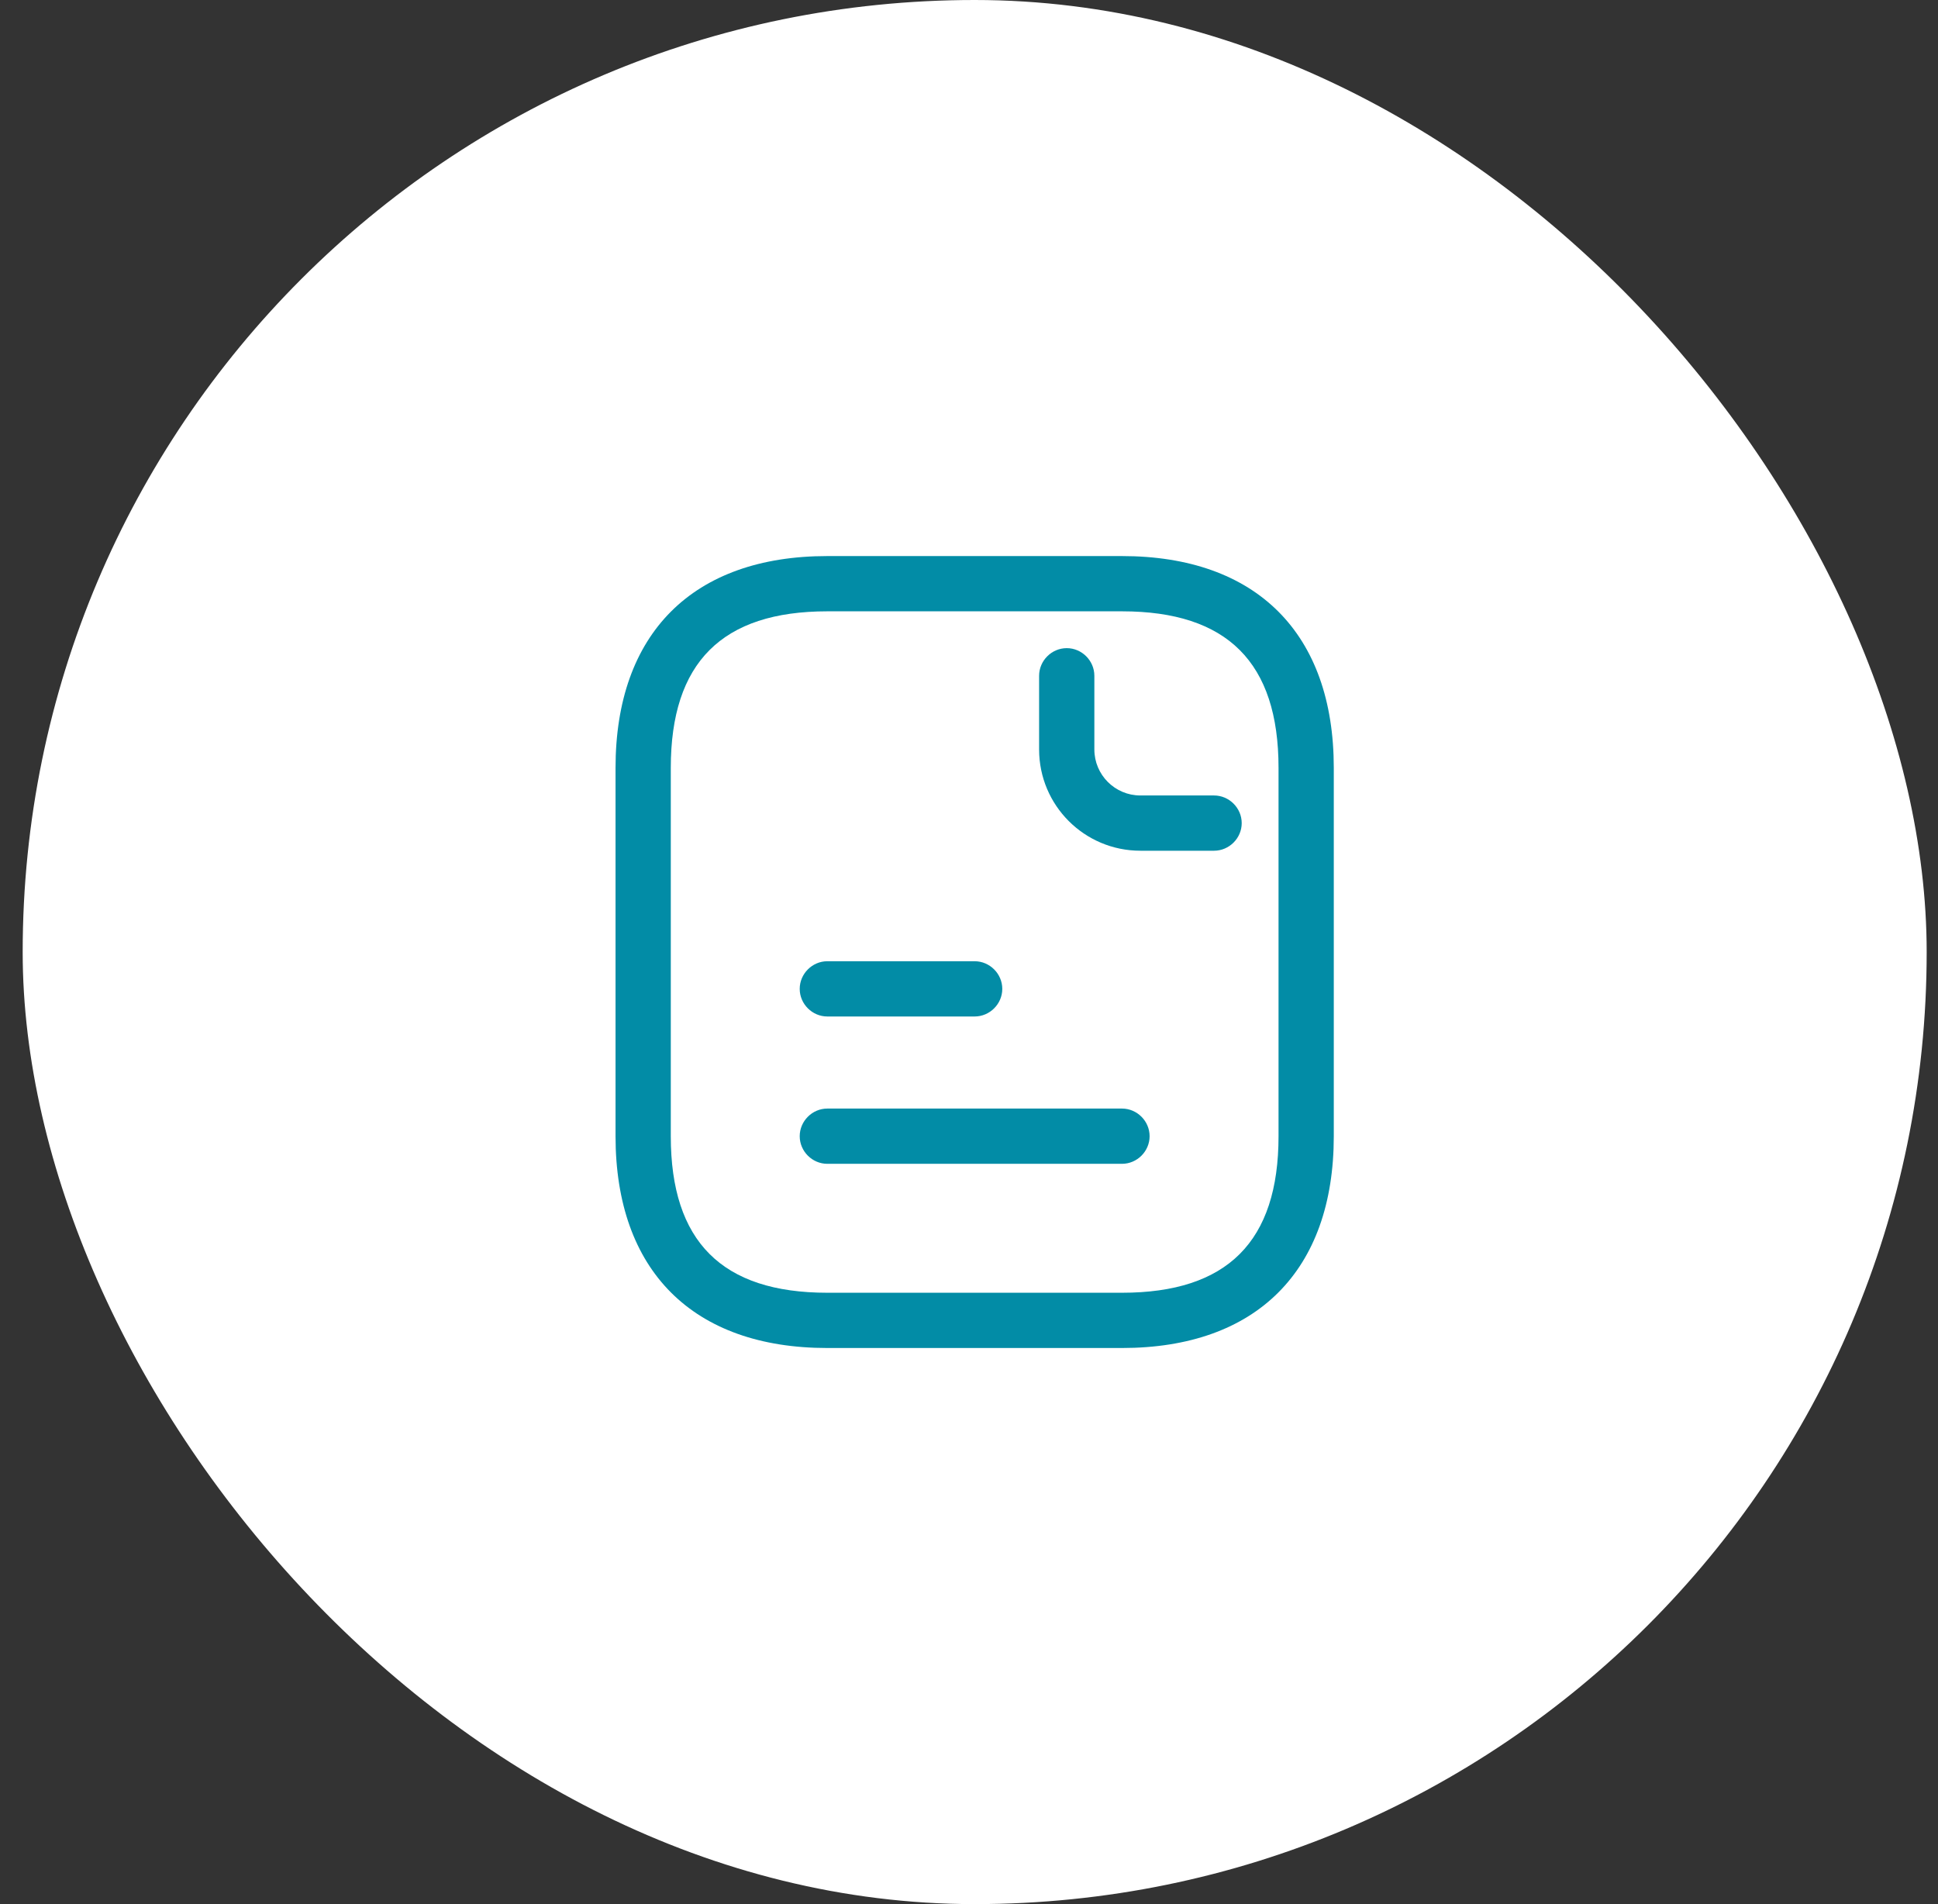
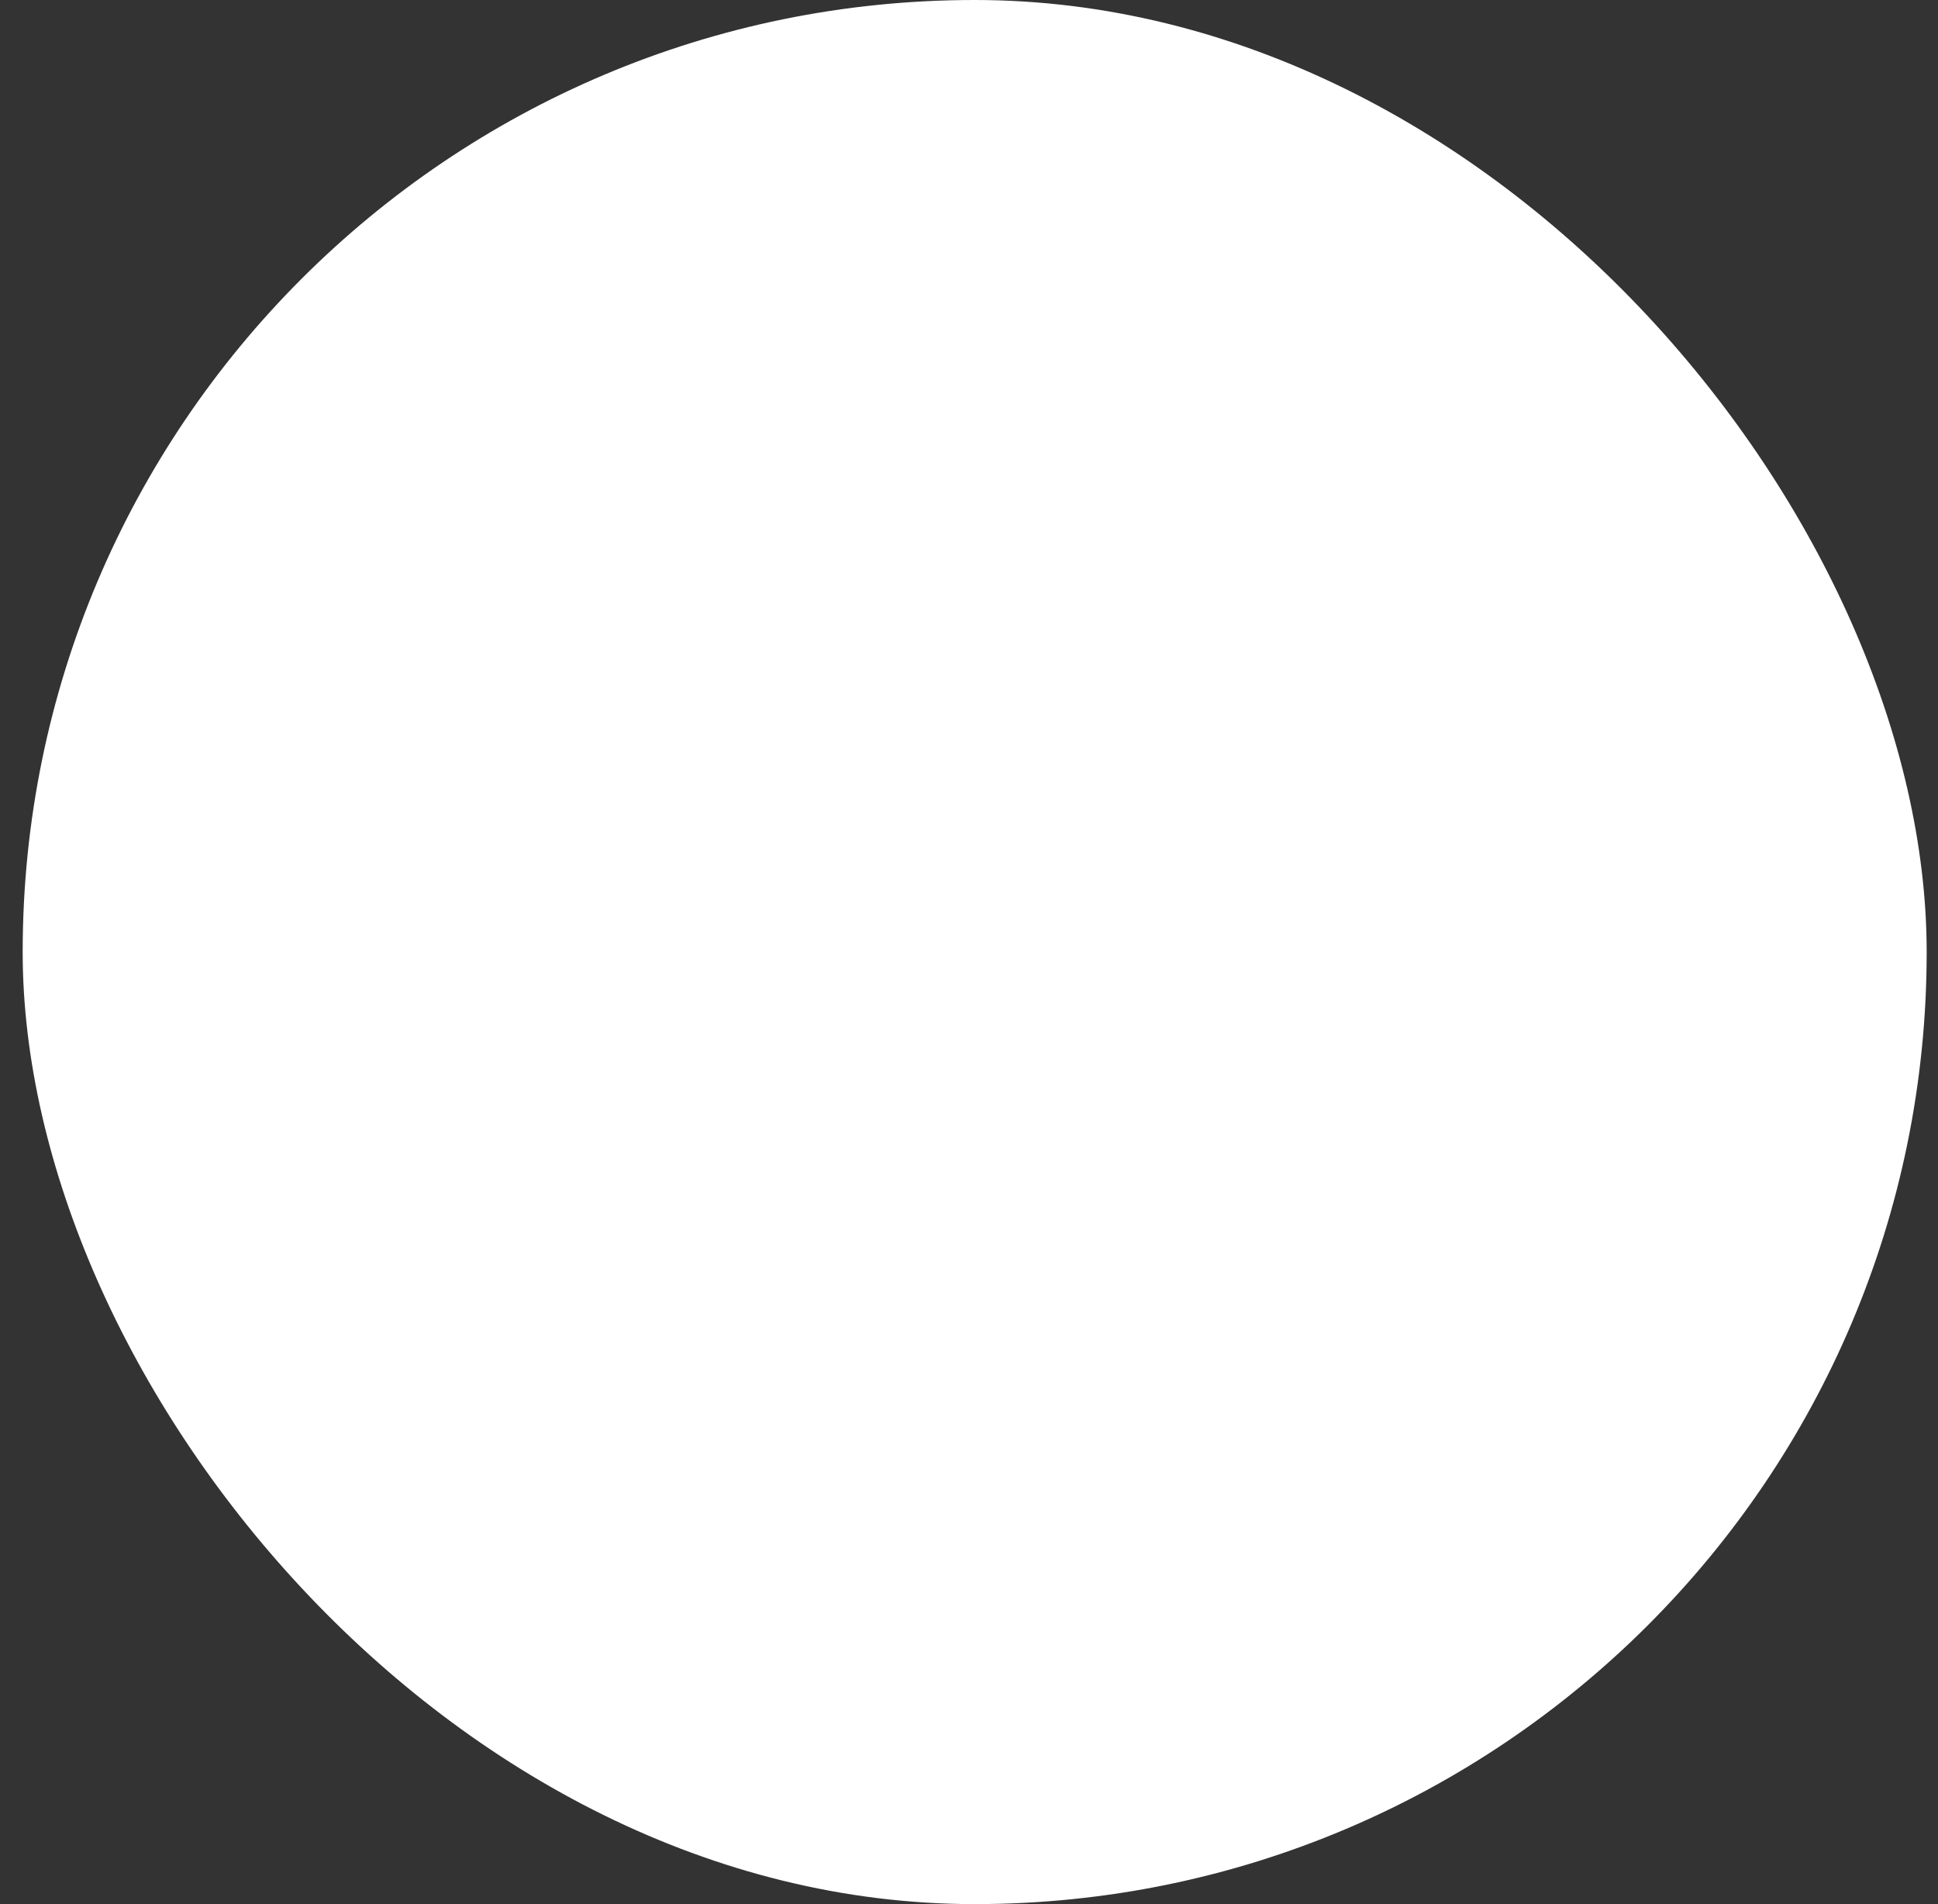
<svg xmlns="http://www.w3.org/2000/svg" width="57" height="56" viewBox="0 0 57 56" fill="none">
  <rect x="0" y="0" width="57" height="56" fill="#333333" stroke="none" />
  <rect x="0.667" width="56" height="56" rx="28" fill="white" />
-   <path fill-rule="evenodd" clip-rule="evenodd" d="M24.333 39.645H33C36.954 39.645 39.229 37.37 39.229 33.416V22.583C39.229 18.628 36.954 16.354 33 16.354H24.333C20.379 16.354 18.104 18.628 18.104 22.583V33.416C18.104 37.37 20.379 39.645 24.333 39.645ZM19.729 22.583C19.729 19.484 21.235 17.979 24.333 17.979H33C36.098 17.979 37.604 19.484 37.604 22.583V33.416C37.604 36.514 36.098 38.02 33 38.02H24.333C21.235 38.02 19.729 36.514 19.729 33.416V22.583ZM33.541 25.02H35.708C36.152 25.02 36.521 24.652 36.521 24.208C36.521 23.764 36.152 23.395 35.708 23.395H33.541C32.794 23.395 32.187 22.789 32.187 22.041V19.875C32.187 19.43 31.819 19.062 31.375 19.062C30.931 19.062 30.562 19.43 30.562 19.875V22.041C30.562 23.688 31.895 25.02 33.541 25.02ZM28.666 29.895H24.333C23.889 29.895 23.521 29.527 23.521 29.083C23.521 28.639 23.889 28.27 24.333 28.27H28.666C29.111 28.27 29.479 28.639 29.479 29.083C29.479 29.527 29.111 29.895 28.666 29.895ZM24.333 34.228H33C33.444 34.228 33.812 33.86 33.812 33.416C33.812 32.972 33.444 32.603 33 32.603H24.333C23.889 32.603 23.521 32.972 23.521 33.416C23.521 33.86 23.889 34.228 24.333 34.228Z" fill="#028CA6" />
</svg>